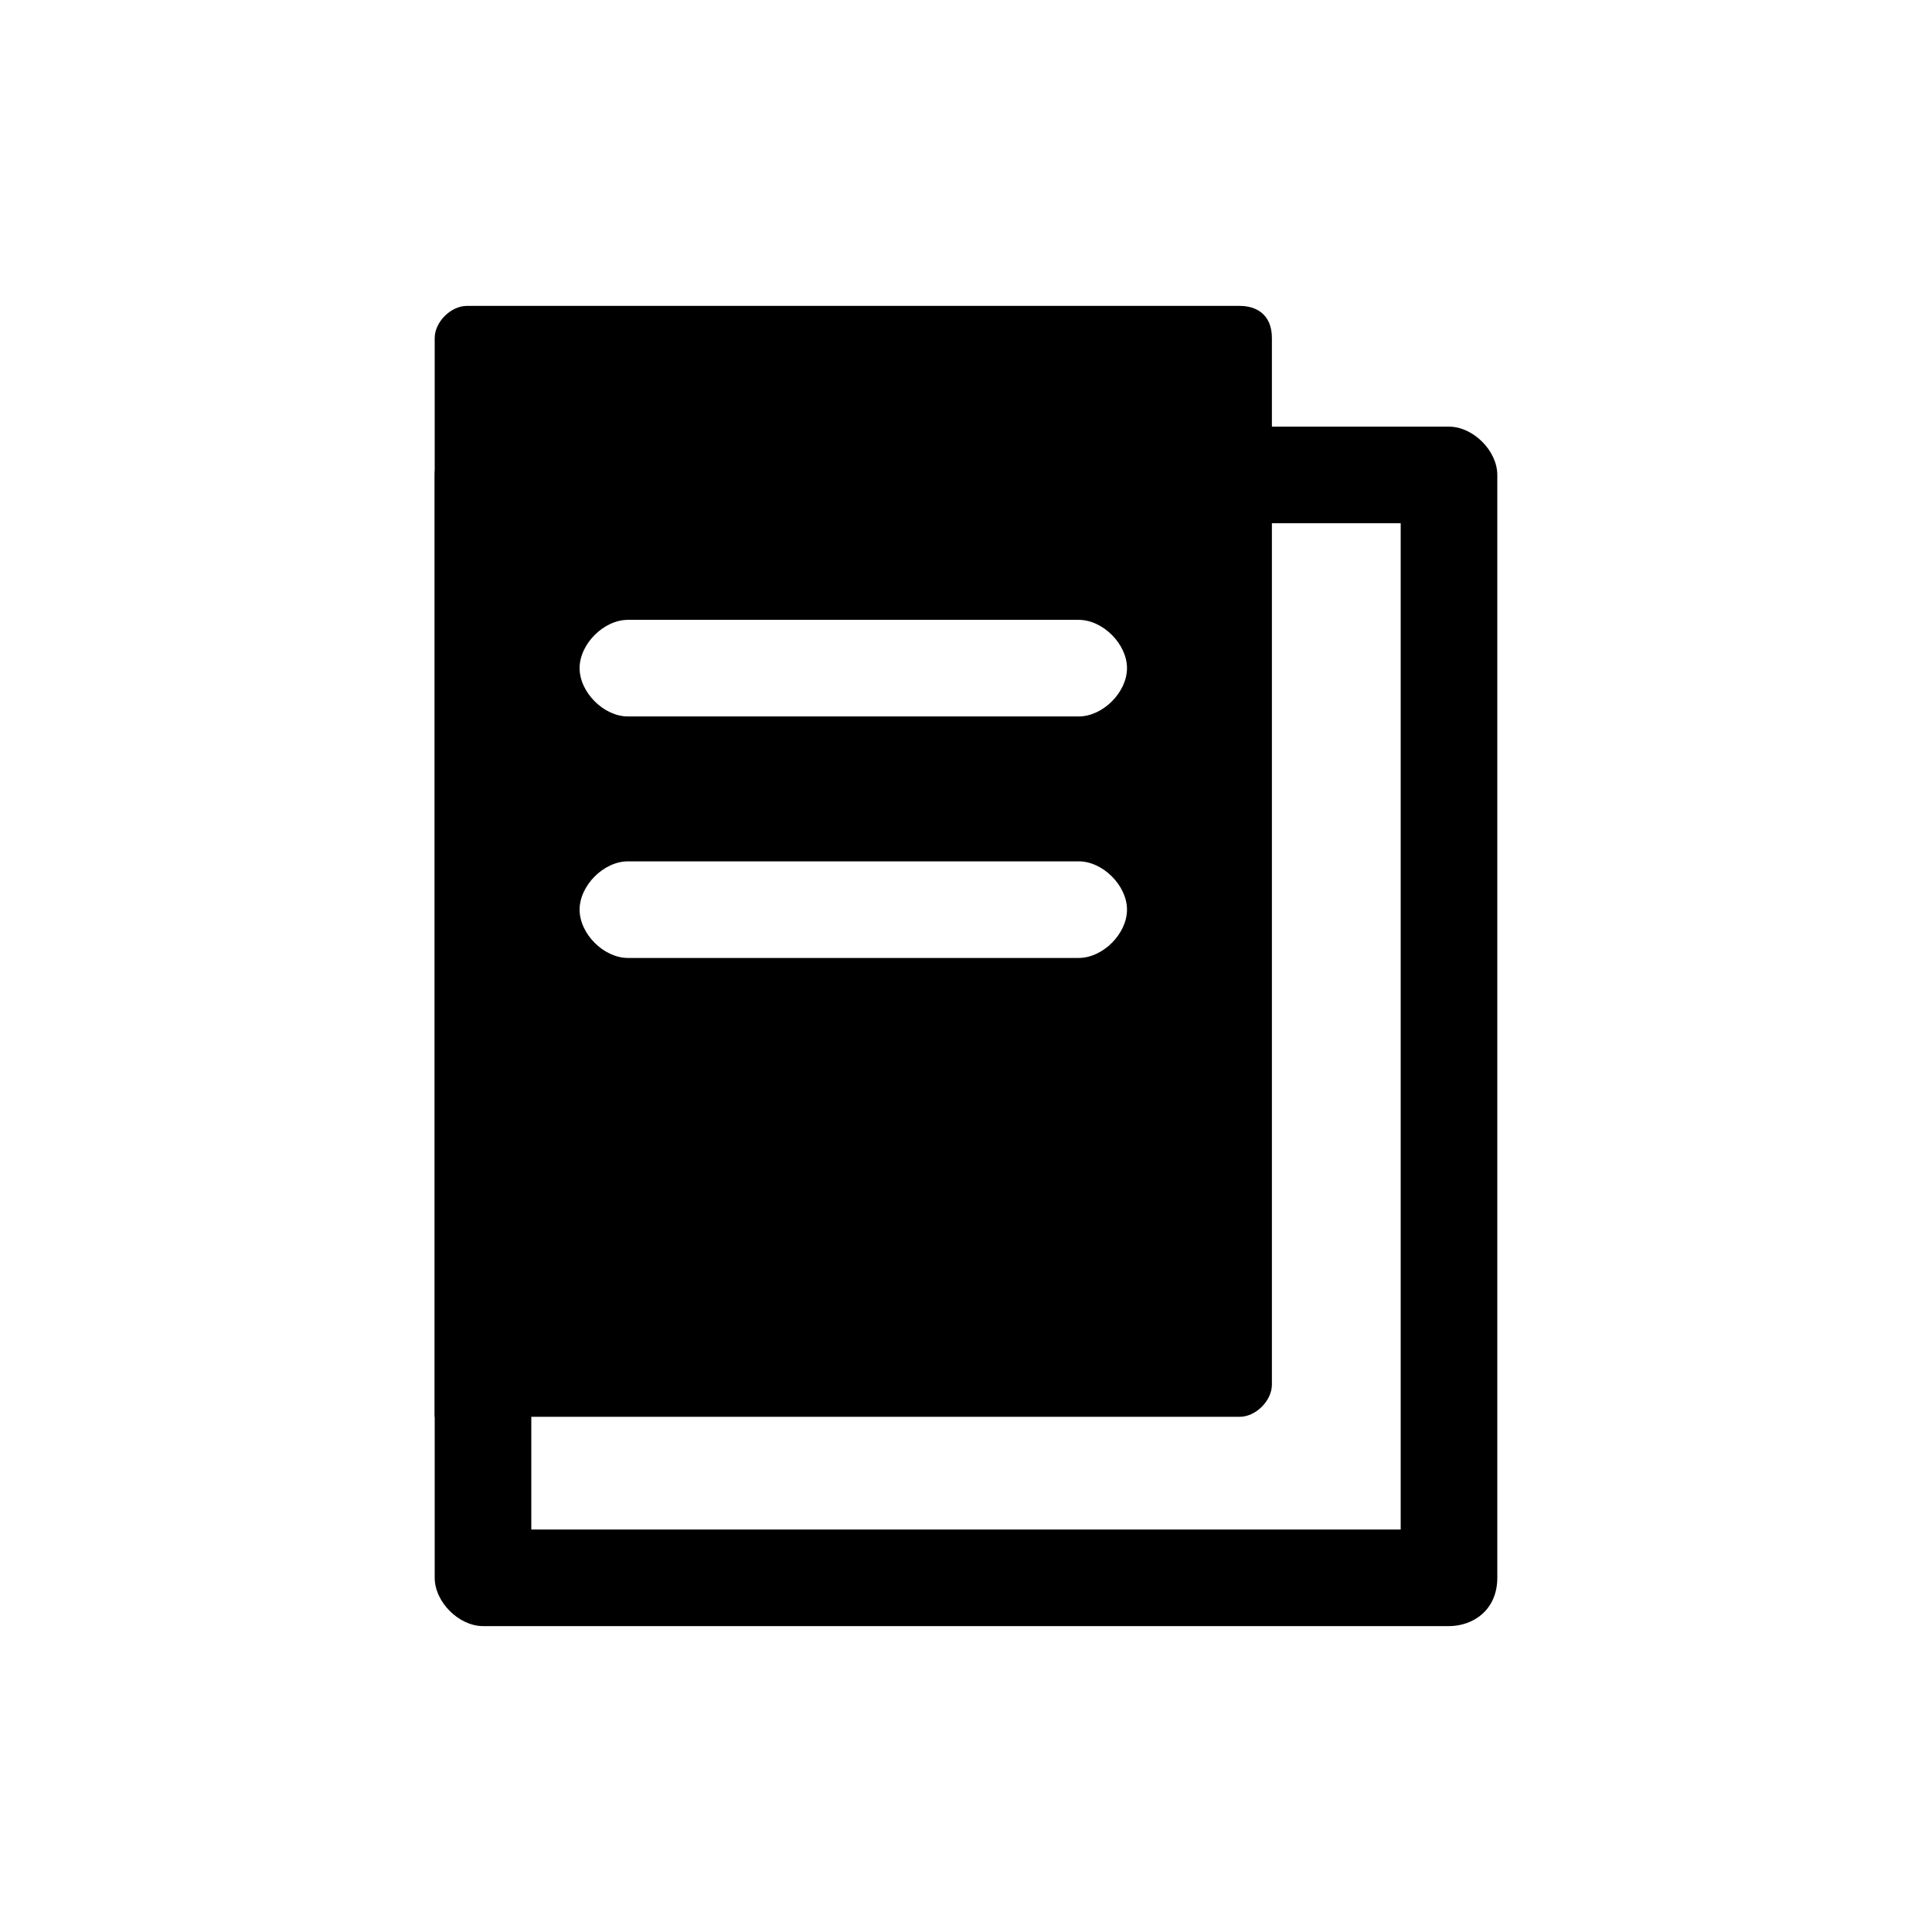
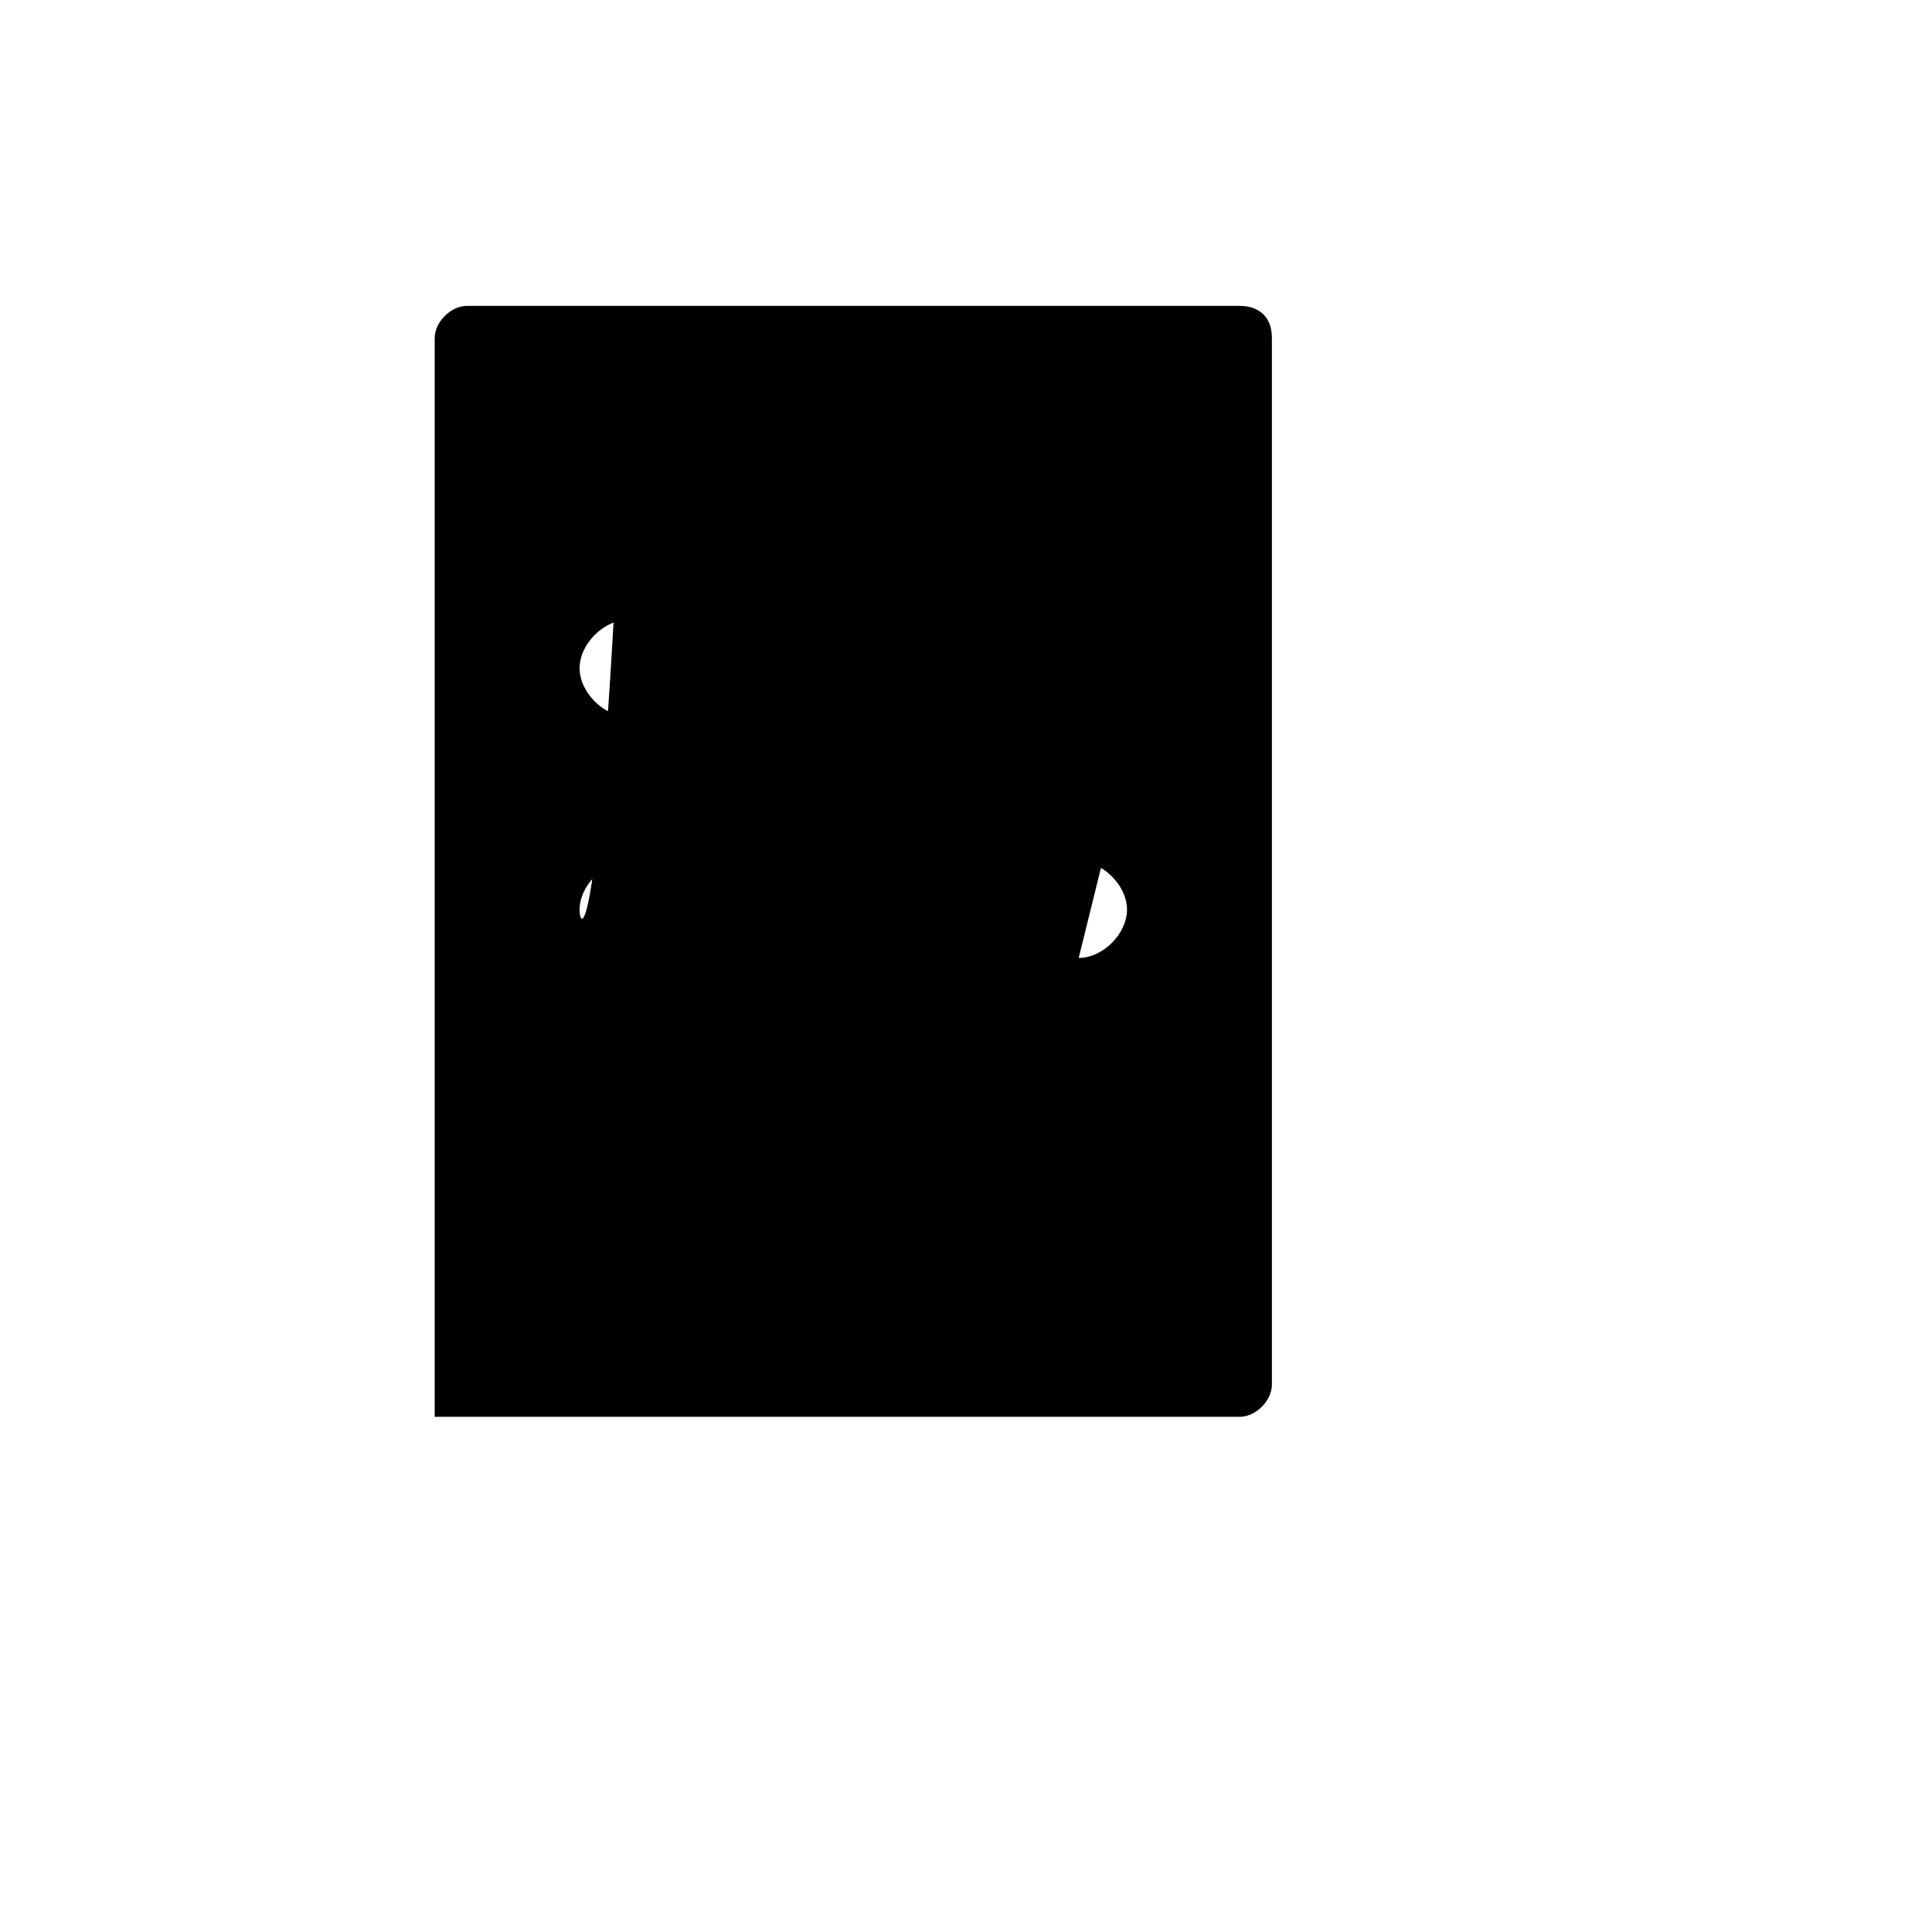
<svg xmlns="http://www.w3.org/2000/svg" width="24" height="24" viewBox="0 0 24 24" fill="none">
  <g clip-path="url(#clip0_10501_5797)">
-     <path d="M18 20.2H6C5.7 20.2 5.4 19.9 5.4 19.6V5.9C5.4 5.6 5.7 5.3 6 5.3H18C18.3 5.3 18.6 5.6 18.6 5.9V19.6C18.6 20 18.3 20.2 18 20.2ZM6.6 19H17.4V6.5H6.6V19Z" fill="black" />
-     <path d="M15.4 3.8H5.8C5.6 3.8 5.4 4 5.4 4.2V17.6H15.4C15.6 17.6 15.8 17.4 15.8 17.2V4.2C15.8 3.9 15.6 3.8 15.4 3.8ZM13.4 11.9H7.8C7.5 11.9 7.2 11.6 7.2 11.3C7.2 11 7.5 10.7 7.8 10.7H13.4C13.7 10.7 14 11 14 11.3C14 11.6 13.7 11.9 13.4 11.9ZM13.4 8.9H7.8C7.5 8.9 7.2 8.6 7.2 8.3C7.2 8 7.5 7.7 7.8 7.7H13.4C13.7 7.7 14 8 14 8.3C14 8.6 13.7 8.9 13.4 8.9Z" fill="black" />
+     <path d="M15.4 3.8H5.8C5.6 3.8 5.4 4 5.4 4.2V17.6H15.4C15.6 17.6 15.8 17.4 15.8 17.2V4.2C15.8 3.9 15.6 3.8 15.4 3.8ZH7.8C7.5 11.9 7.2 11.6 7.2 11.3C7.2 11 7.5 10.7 7.8 10.7H13.4C13.7 10.7 14 11 14 11.3C14 11.6 13.7 11.9 13.4 11.9ZM13.4 8.9H7.8C7.5 8.9 7.2 8.6 7.2 8.3C7.2 8 7.5 7.7 7.8 7.7H13.4C13.7 7.7 14 8 14 8.3C14 8.6 13.7 8.9 13.4 8.9Z" fill="black" />
  </g>
  <defs>
    <clipPath id="clip0_10501_5797">
      <rect width="24" height="24" fill="white" />
    </clipPath>
  </defs>
</svg>